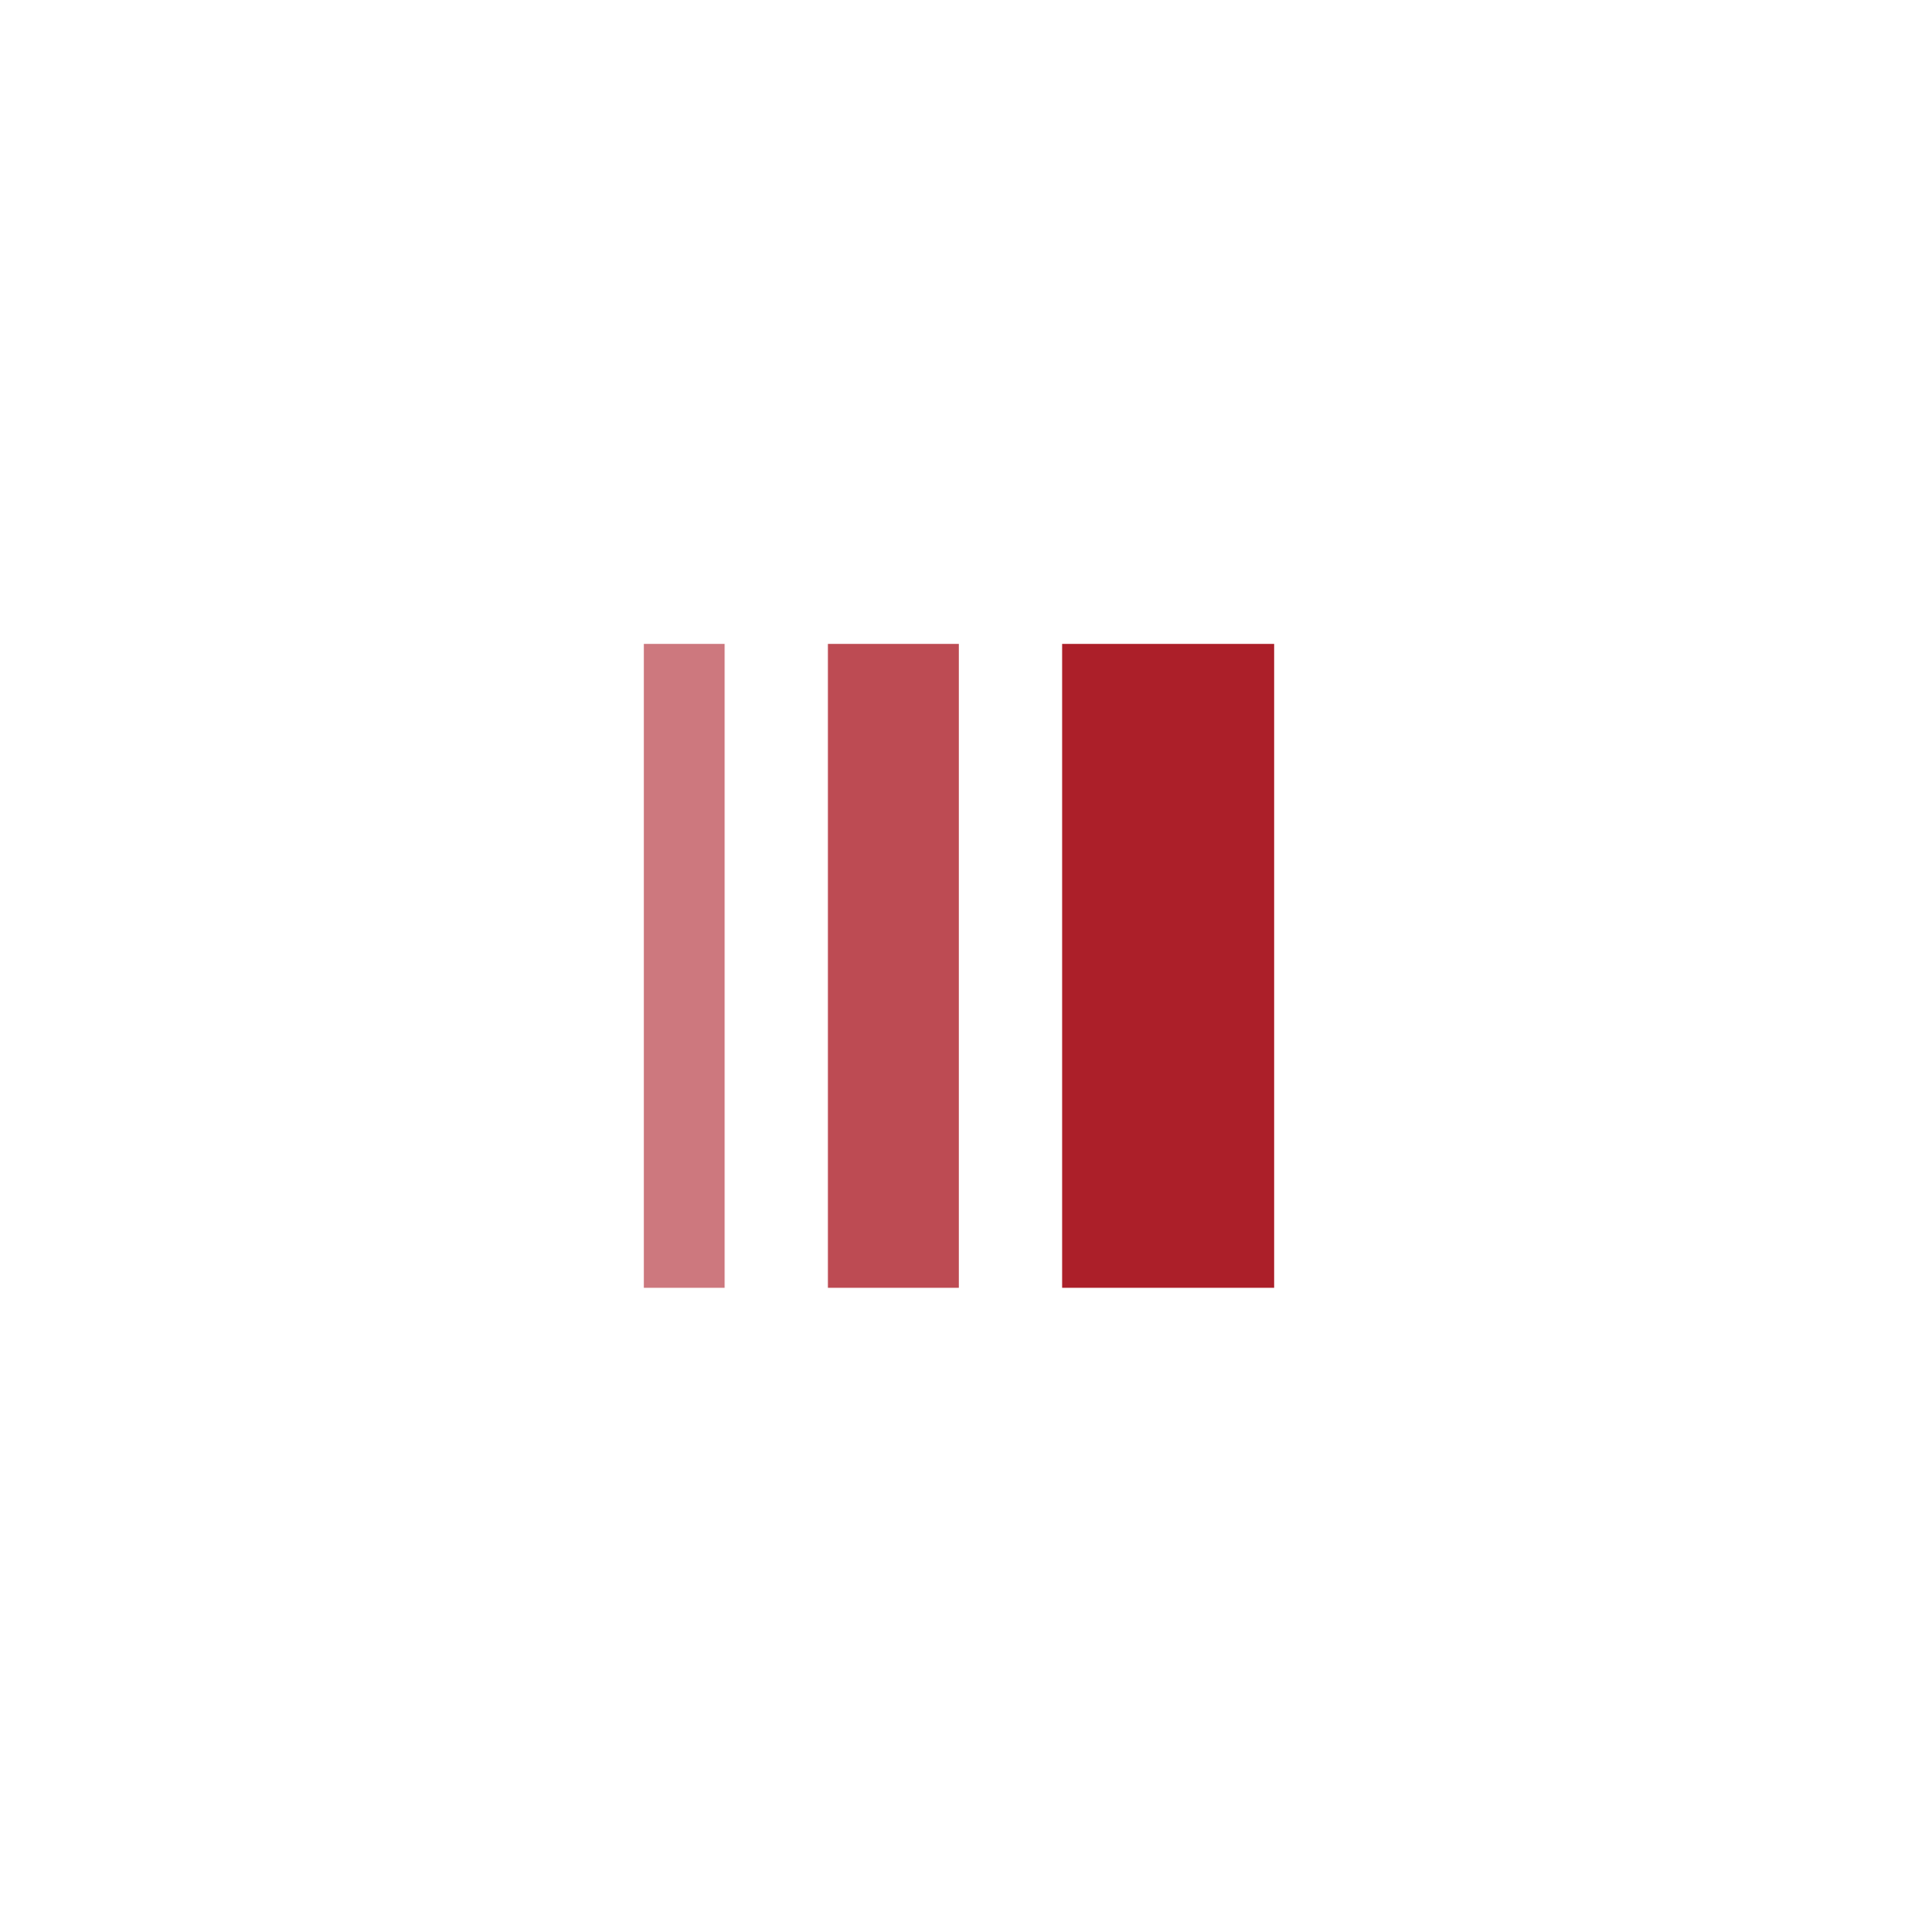
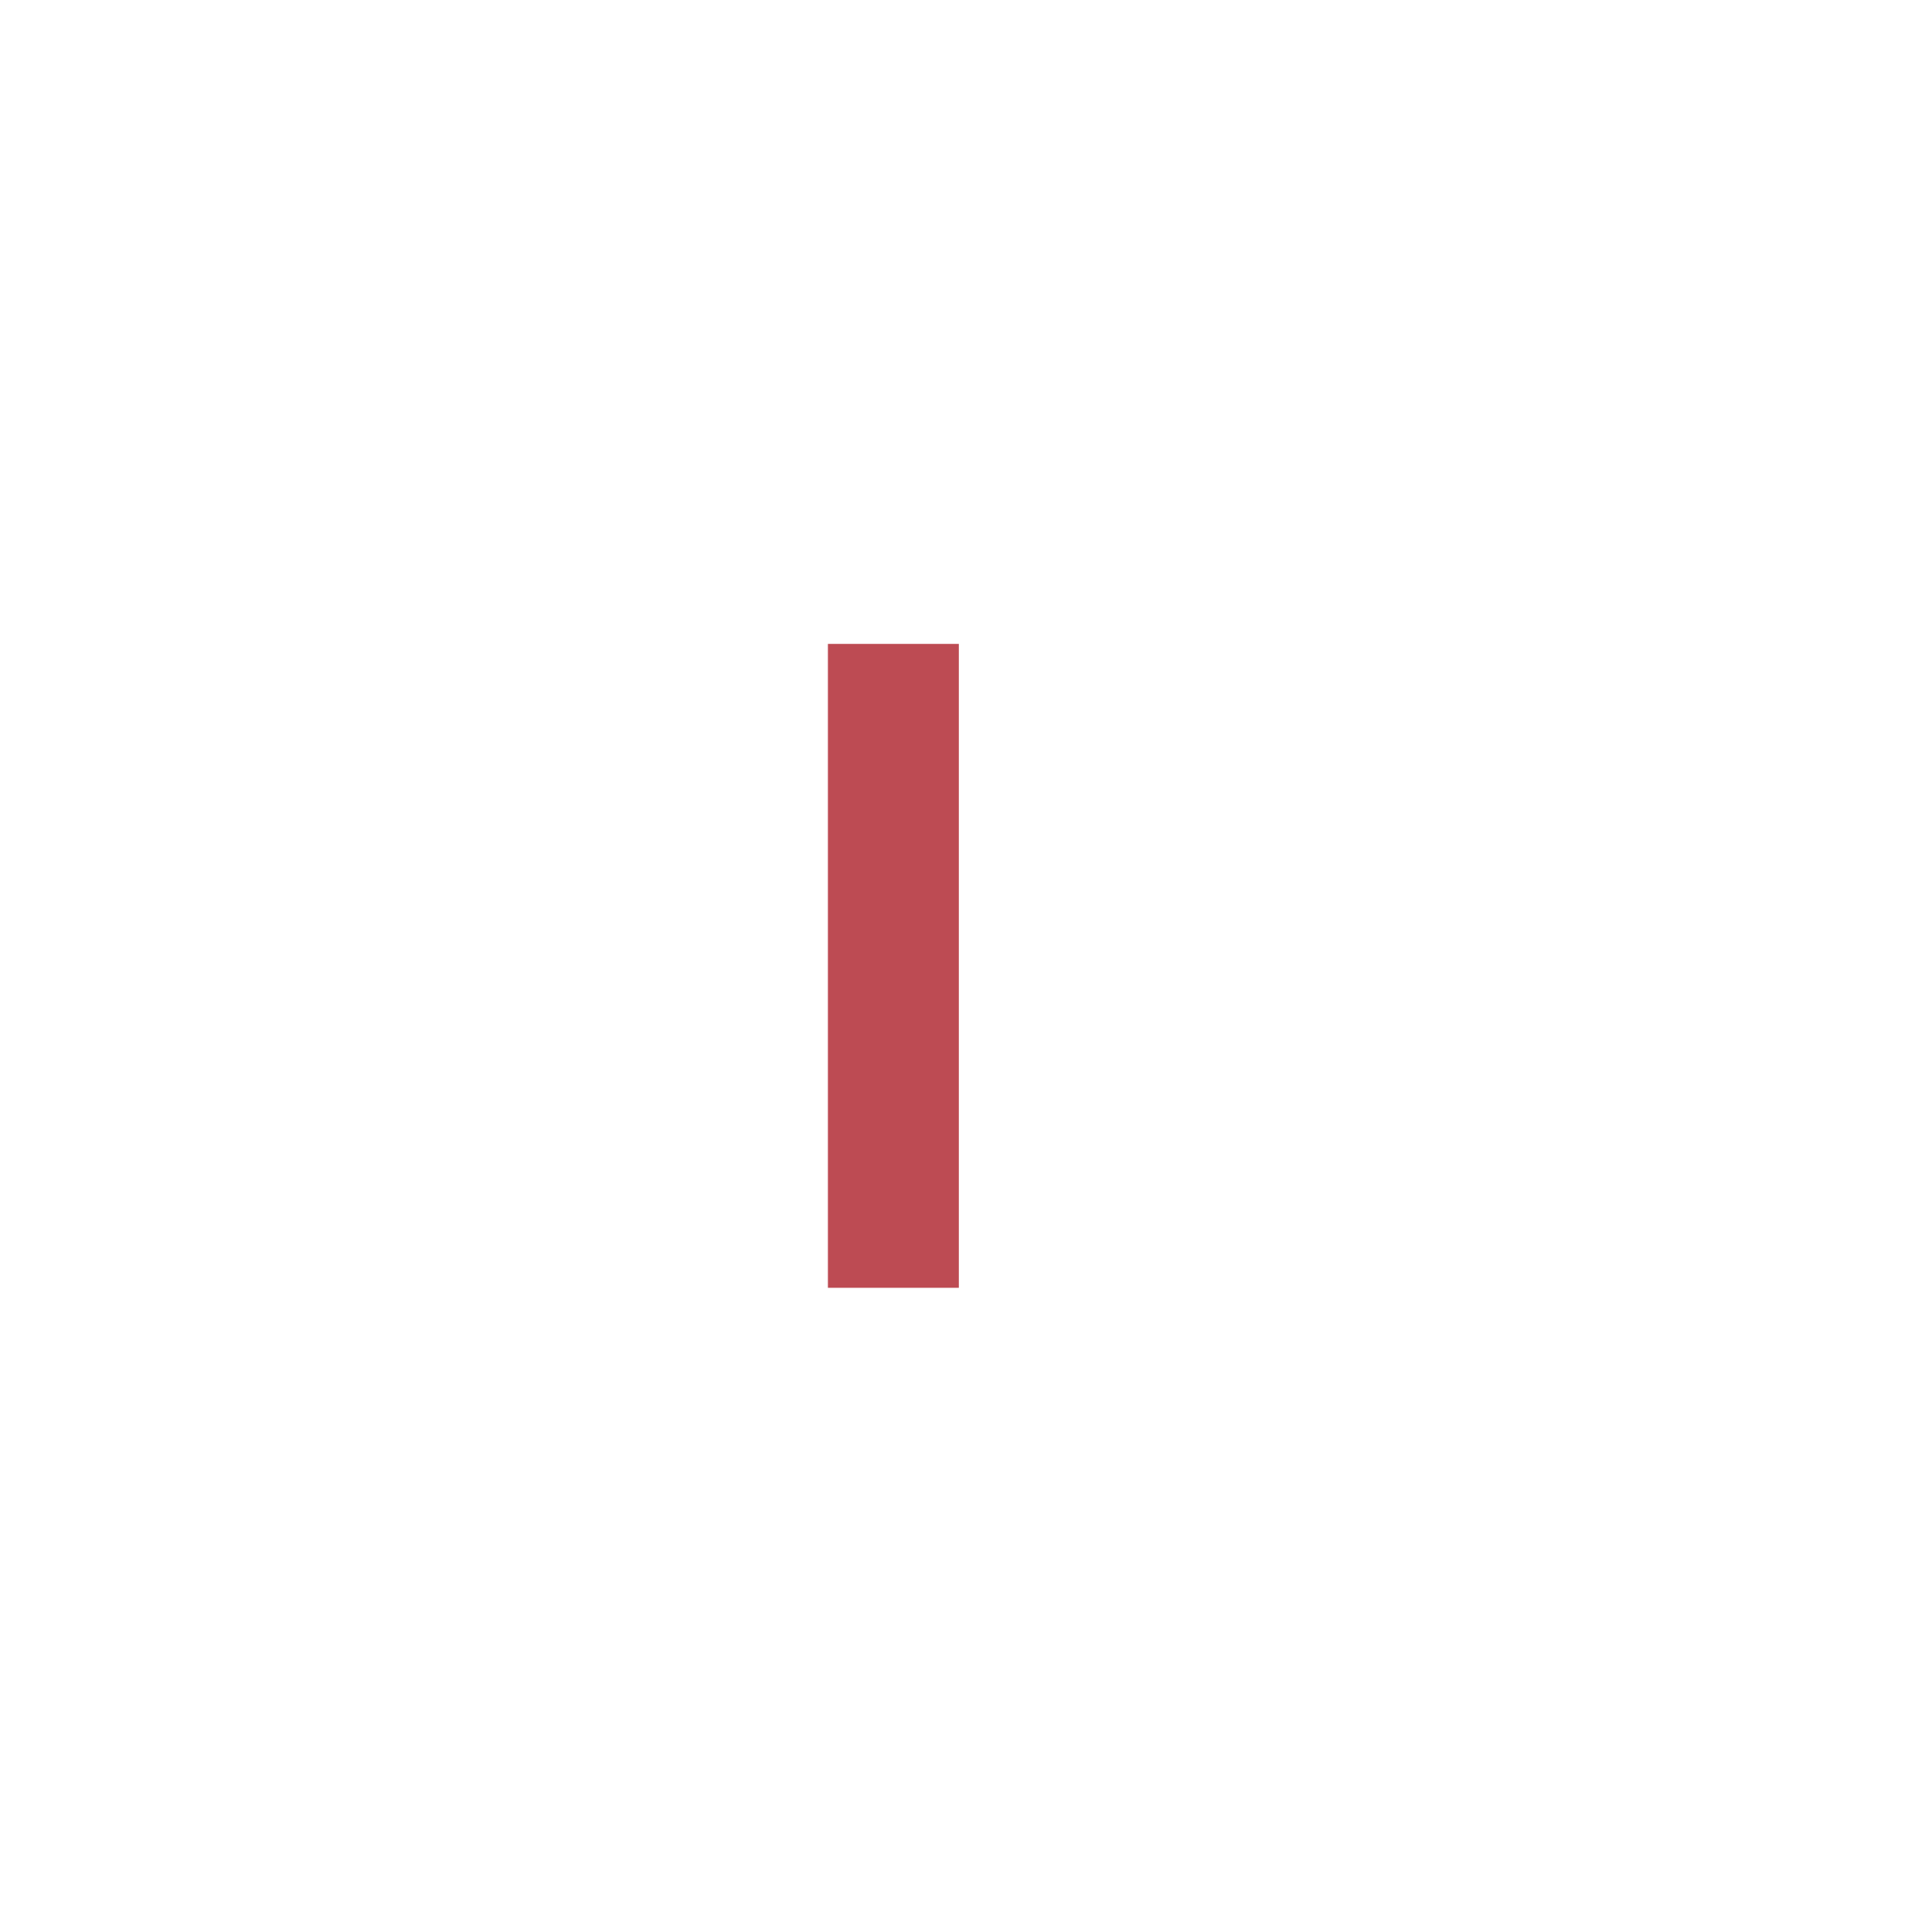
<svg xmlns="http://www.w3.org/2000/svg" id="Layer_2" data-name="Layer 2" viewBox="0 0 992.99 1000">
  <defs>
    <style>
      .cls-1 {
        fill: none;
      }

      .cls-2, .cls-3, .cls-4 {
        fill: #ac1f29;
      }

      .cls-3 {
        opacity: .6;
      }

      .cls-4 {
        opacity: .8;
      }
    </style>
  </defs>
  <g id="Layer_1-2" data-name="Layer 1">
    <g>
      <g>
-         <rect class="cls-2" x="549.89" y="333.33" width="109.77" height="333.33" />
        <rect class="cls-4" x="428.65" y="333.33" width="67.76" height="333.33" />
-         <rect class="cls-3" x="333.33" y="333.33" width="41.83" height="333.33" />
      </g>
-       <rect class="cls-1" width="992.99" height="1000" />
    </g>
  </g>
</svg>